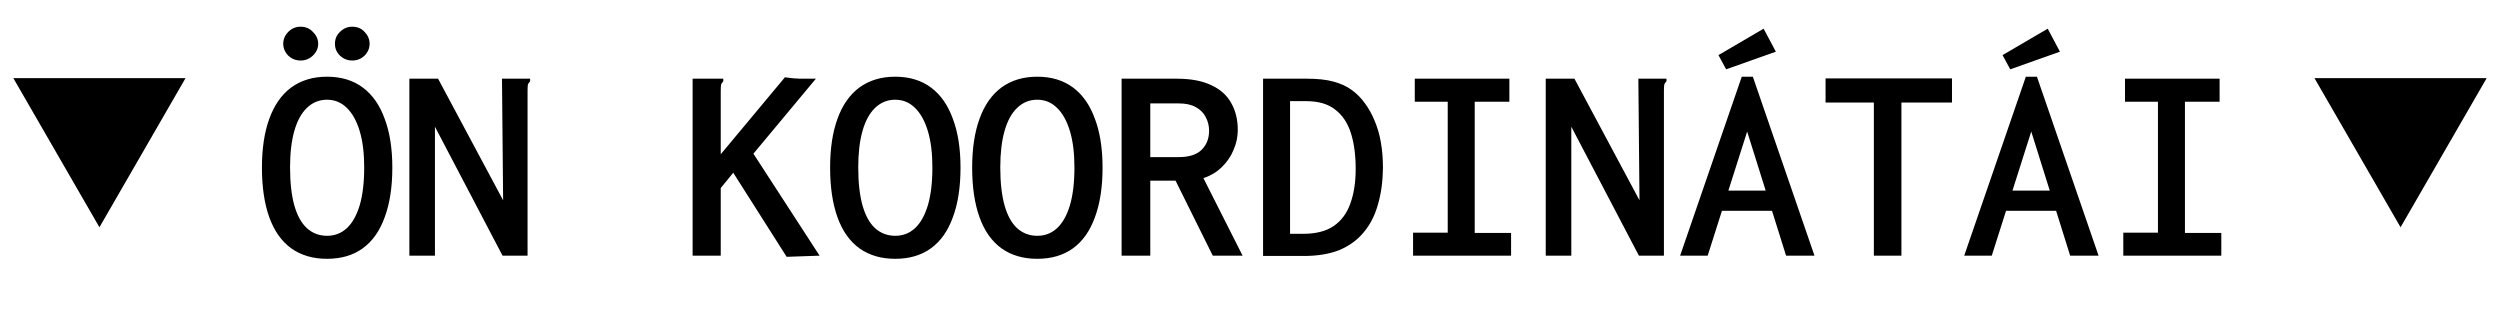
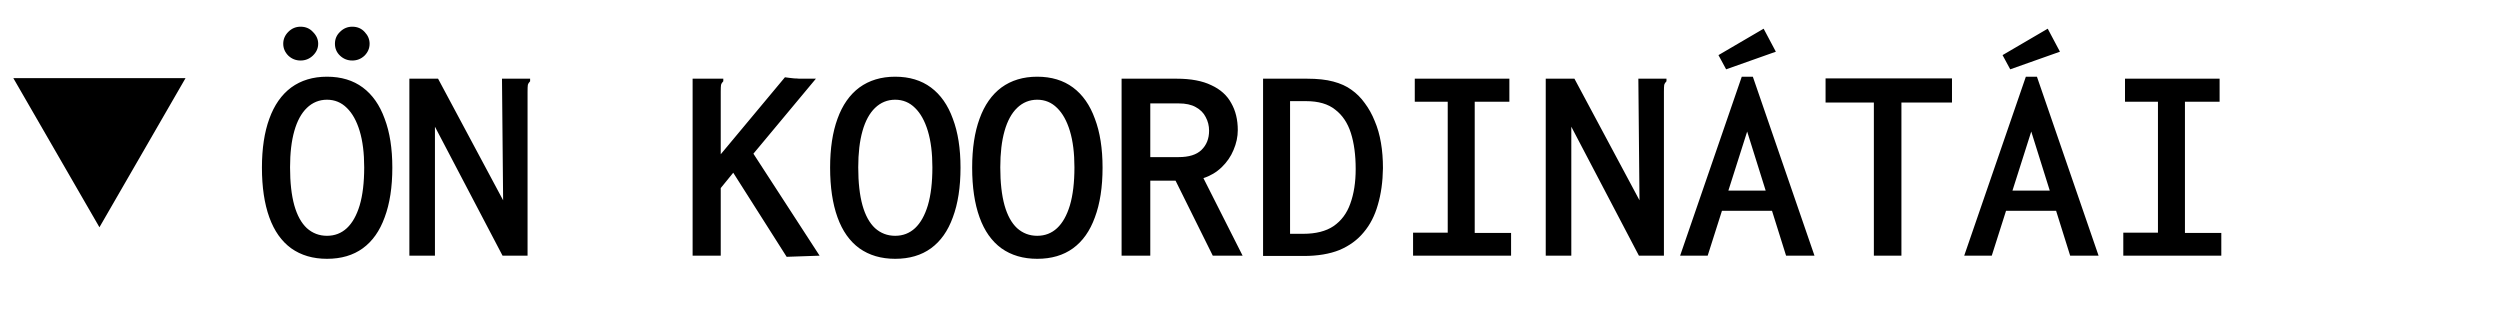
<svg xmlns="http://www.w3.org/2000/svg" width="88" height="11" viewBox="0 0 88 11" fill="none">
-   <path d="M3.5 8L0.469 2.75L6.531 2.75L3.5 8Z" fill="black" />
+   <path d="M3.5 8L0.469 2.75L6.531 2.75Z" fill="black" />
  <path d="M11.51 9.11C11.017 9.11 10.597 8.987 10.25 8.74C9.91 8.493 9.653 8.13 9.48 7.65C9.307 7.17 9.22 6.587 9.22 5.9C9.22 5.227 9.307 4.653 9.48 4.18C9.653 3.7 9.91 3.333 10.25 3.08C10.597 2.827 11.017 2.7 11.51 2.7C12.01 2.7 12.43 2.827 12.77 3.08C13.11 3.333 13.367 3.7 13.54 4.18C13.72 4.653 13.81 5.227 13.81 5.9C13.81 6.587 13.72 7.17 13.54 7.65C13.367 8.13 13.11 8.493 12.77 8.74C12.43 8.987 12.01 9.11 11.51 9.11ZM11.51 8.3C11.783 8.3 12.017 8.21 12.21 8.03C12.403 7.85 12.553 7.583 12.66 7.23C12.767 6.87 12.82 6.423 12.82 5.89C12.82 5.39 12.767 4.963 12.66 4.61C12.553 4.257 12.403 3.987 12.21 3.8C12.017 3.607 11.783 3.51 11.51 3.51C11.237 3.51 11 3.607 10.8 3.8C10.607 3.987 10.46 4.257 10.36 4.61C10.26 4.963 10.21 5.39 10.21 5.89C10.21 6.423 10.26 6.87 10.36 7.23C10.46 7.583 10.607 7.85 10.8 8.03C11 8.21 11.237 8.3 11.51 8.3ZM10.58 2.13C10.413 2.13 10.27 2.073 10.15 1.96C10.03 1.84 9.97 1.7 9.97 1.54C9.97 1.38 10.03 1.24 10.15 1.12C10.27 1 10.413 0.94 10.58 0.94C10.76 0.94 10.907 1.003 11.02 1.13C11.14 1.25 11.2 1.387 11.2 1.54C11.2 1.7 11.137 1.84 11.01 1.96C10.89 2.073 10.747 2.13 10.58 2.13ZM12.4 2.13C12.233 2.13 12.09 2.073 11.97 1.96C11.85 1.847 11.79 1.707 11.79 1.54C11.79 1.373 11.85 1.233 11.97 1.12C12.09 1 12.233 0.94 12.4 0.94C12.58 0.94 12.727 1.003 12.84 1.13C12.953 1.25 13.01 1.387 13.01 1.54C13.01 1.7 12.95 1.84 12.83 1.96C12.71 2.073 12.567 2.13 12.4 2.13ZM14.41 2.77H15.42L17.71 7.05L17.67 2.77H18.56H18.66V2.86C18.62 2.9 18.593 2.943 18.58 2.99C18.573 3.037 18.57 3.117 18.57 3.23V9H17.69L15.31 4.46V9H14.41V2.77ZM25.81 6.08L25.37 6.62V9H24.38V2.77H25.36H25.46V2.86C25.42 2.9 25.393 2.943 25.38 2.99C25.373 3.037 25.37 3.117 25.37 3.23V5.43L27.63 2.72C27.67 2.727 27.72 2.733 27.78 2.74C27.84 2.747 27.9 2.753 27.96 2.76C28.02 2.76 28.077 2.763 28.13 2.77C28.19 2.77 28.243 2.77 28.29 2.77H28.72L26.52 5.41L28.85 9L27.69 9.04L25.81 6.08ZM31.51 9.11C31.017 9.11 30.597 8.987 30.25 8.74C29.91 8.493 29.653 8.13 29.48 7.65C29.307 7.17 29.22 6.587 29.22 5.9C29.22 5.227 29.307 4.653 29.48 4.18C29.653 3.7 29.91 3.333 30.25 3.08C30.597 2.827 31.017 2.7 31.51 2.7C32.01 2.7 32.43 2.827 32.77 3.08C33.11 3.333 33.367 3.7 33.54 4.18C33.72 4.653 33.81 5.227 33.81 5.9C33.81 6.587 33.72 7.17 33.54 7.65C33.367 8.13 33.11 8.493 32.77 8.74C32.43 8.987 32.01 9.11 31.51 9.11ZM31.51 8.3C31.783 8.3 32.017 8.21 32.21 8.03C32.403 7.85 32.553 7.583 32.66 7.23C32.767 6.87 32.82 6.423 32.82 5.89C32.82 5.39 32.767 4.963 32.66 4.61C32.553 4.257 32.403 3.987 32.21 3.8C32.017 3.607 31.783 3.51 31.51 3.51C31.237 3.51 31 3.607 30.8 3.8C30.607 3.987 30.46 4.257 30.36 4.61C30.26 4.963 30.21 5.39 30.21 5.89C30.21 6.423 30.26 6.87 30.36 7.23C30.46 7.583 30.607 7.85 30.8 8.03C31 8.21 31.237 8.3 31.51 8.3ZM36.51 9.11C36.017 9.11 35.597 8.987 35.25 8.74C34.91 8.493 34.653 8.13 34.48 7.65C34.307 7.17 34.22 6.587 34.22 5.9C34.22 5.227 34.307 4.653 34.48 4.18C34.653 3.7 34.91 3.333 35.25 3.08C35.597 2.827 36.017 2.7 36.51 2.7C37.01 2.7 37.43 2.827 37.77 3.08C38.11 3.333 38.367 3.7 38.54 4.18C38.72 4.653 38.81 5.227 38.81 5.9C38.81 6.587 38.72 7.17 38.54 7.65C38.367 8.13 38.11 8.493 37.77 8.74C37.43 8.987 37.01 9.11 36.51 9.11ZM36.51 8.3C36.783 8.3 37.017 8.21 37.21 8.03C37.403 7.85 37.553 7.583 37.66 7.23C37.767 6.87 37.82 6.423 37.82 5.89C37.82 5.39 37.767 4.963 37.66 4.61C37.553 4.257 37.403 3.987 37.21 3.8C37.017 3.607 36.783 3.51 36.51 3.51C36.237 3.51 36 3.607 35.8 3.8C35.607 3.987 35.46 4.257 35.36 4.61C35.26 4.963 35.21 5.39 35.21 5.89C35.21 6.423 35.26 6.87 35.36 7.23C35.46 7.583 35.607 7.85 35.8 8.03C36 8.21 36.237 8.3 36.51 8.3ZM39.48 9V2.77H41.42C41.92 2.77 42.327 2.847 42.64 3C42.96 3.147 43.193 3.357 43.34 3.63C43.493 3.897 43.57 4.213 43.57 4.58C43.57 4.813 43.52 5.047 43.42 5.28C43.327 5.507 43.187 5.71 43 5.89C42.82 6.063 42.607 6.19 42.36 6.27L43.74 9H42.69L41.38 6.36H40.49V9H39.48ZM40.49 5.53H41.49C41.85 5.53 42.117 5.447 42.29 5.28C42.47 5.107 42.56 4.88 42.56 4.6C42.56 4.427 42.52 4.267 42.44 4.12C42.367 3.973 42.25 3.857 42.09 3.77C41.937 3.683 41.737 3.64 41.49 3.64H40.49V5.53ZM44.46 9.01V2.77H46.01C46.377 2.77 46.683 2.803 46.93 2.87C47.183 2.937 47.397 3.033 47.57 3.16C47.75 3.287 47.907 3.443 48.04 3.63C48.18 3.817 48.297 4.027 48.39 4.26C48.49 4.493 48.563 4.75 48.61 5.03C48.657 5.303 48.68 5.6 48.68 5.92C48.673 6.4 48.613 6.83 48.5 7.21C48.393 7.59 48.227 7.913 48 8.18C47.78 8.447 47.497 8.653 47.15 8.8C46.803 8.94 46.383 9.01 45.89 9.01H44.46ZM45.41 8.23H45.87C46.317 8.23 46.673 8.14 46.94 7.96C47.213 7.773 47.41 7.51 47.53 7.17C47.657 6.823 47.72 6.417 47.72 5.95C47.72 5.457 47.663 5.033 47.55 4.68C47.437 4.327 47.253 4.053 47 3.86C46.753 3.66 46.41 3.56 45.97 3.56H45.41V8.23ZM49.74 9V8.19H50.96V3.58H49.8V2.77H53.13V3.58H51.91V8.2H53.19V9H49.74ZM54.41 2.77H55.42L57.71 7.05L57.67 2.77H58.56H58.66V2.86C58.62 2.9 58.593 2.943 58.58 2.99C58.573 3.037 58.57 3.117 58.57 3.23V9H57.69L55.31 4.46V9H54.41V2.77ZM62.63 7.42H60.26L60.41 6.71H62.46L62.63 7.42ZM61.5 4.63L60.11 9H59.14L61.31 2.7H61.7L63.87 9H62.87L61.5 4.63ZM60.76 2.44L60.49 1.94L62.08 1.01L62.51 1.82L60.76 2.44ZM65.96 9V3.61H64.26V2.76H68.71V3.61H66.93V9H65.96ZM72.63 7.42H70.26L70.41 6.71H72.46L72.63 7.42ZM71.5 4.63L70.11 9H69.14L71.31 2.7H71.7L73.87 9H72.87L71.5 4.63ZM70.76 2.44L70.49 1.94L72.08 1.01L72.51 1.82L70.76 2.44ZM74.74 9V8.19H75.96V3.58H74.8V2.77H78.13V3.58H76.91V8.2H78.19V9H74.74Z" fill="black" />
-   <path d="M84.5 8L81.469 2.75L87.531 2.75L84.5 8Z" fill="black" />
</svg>